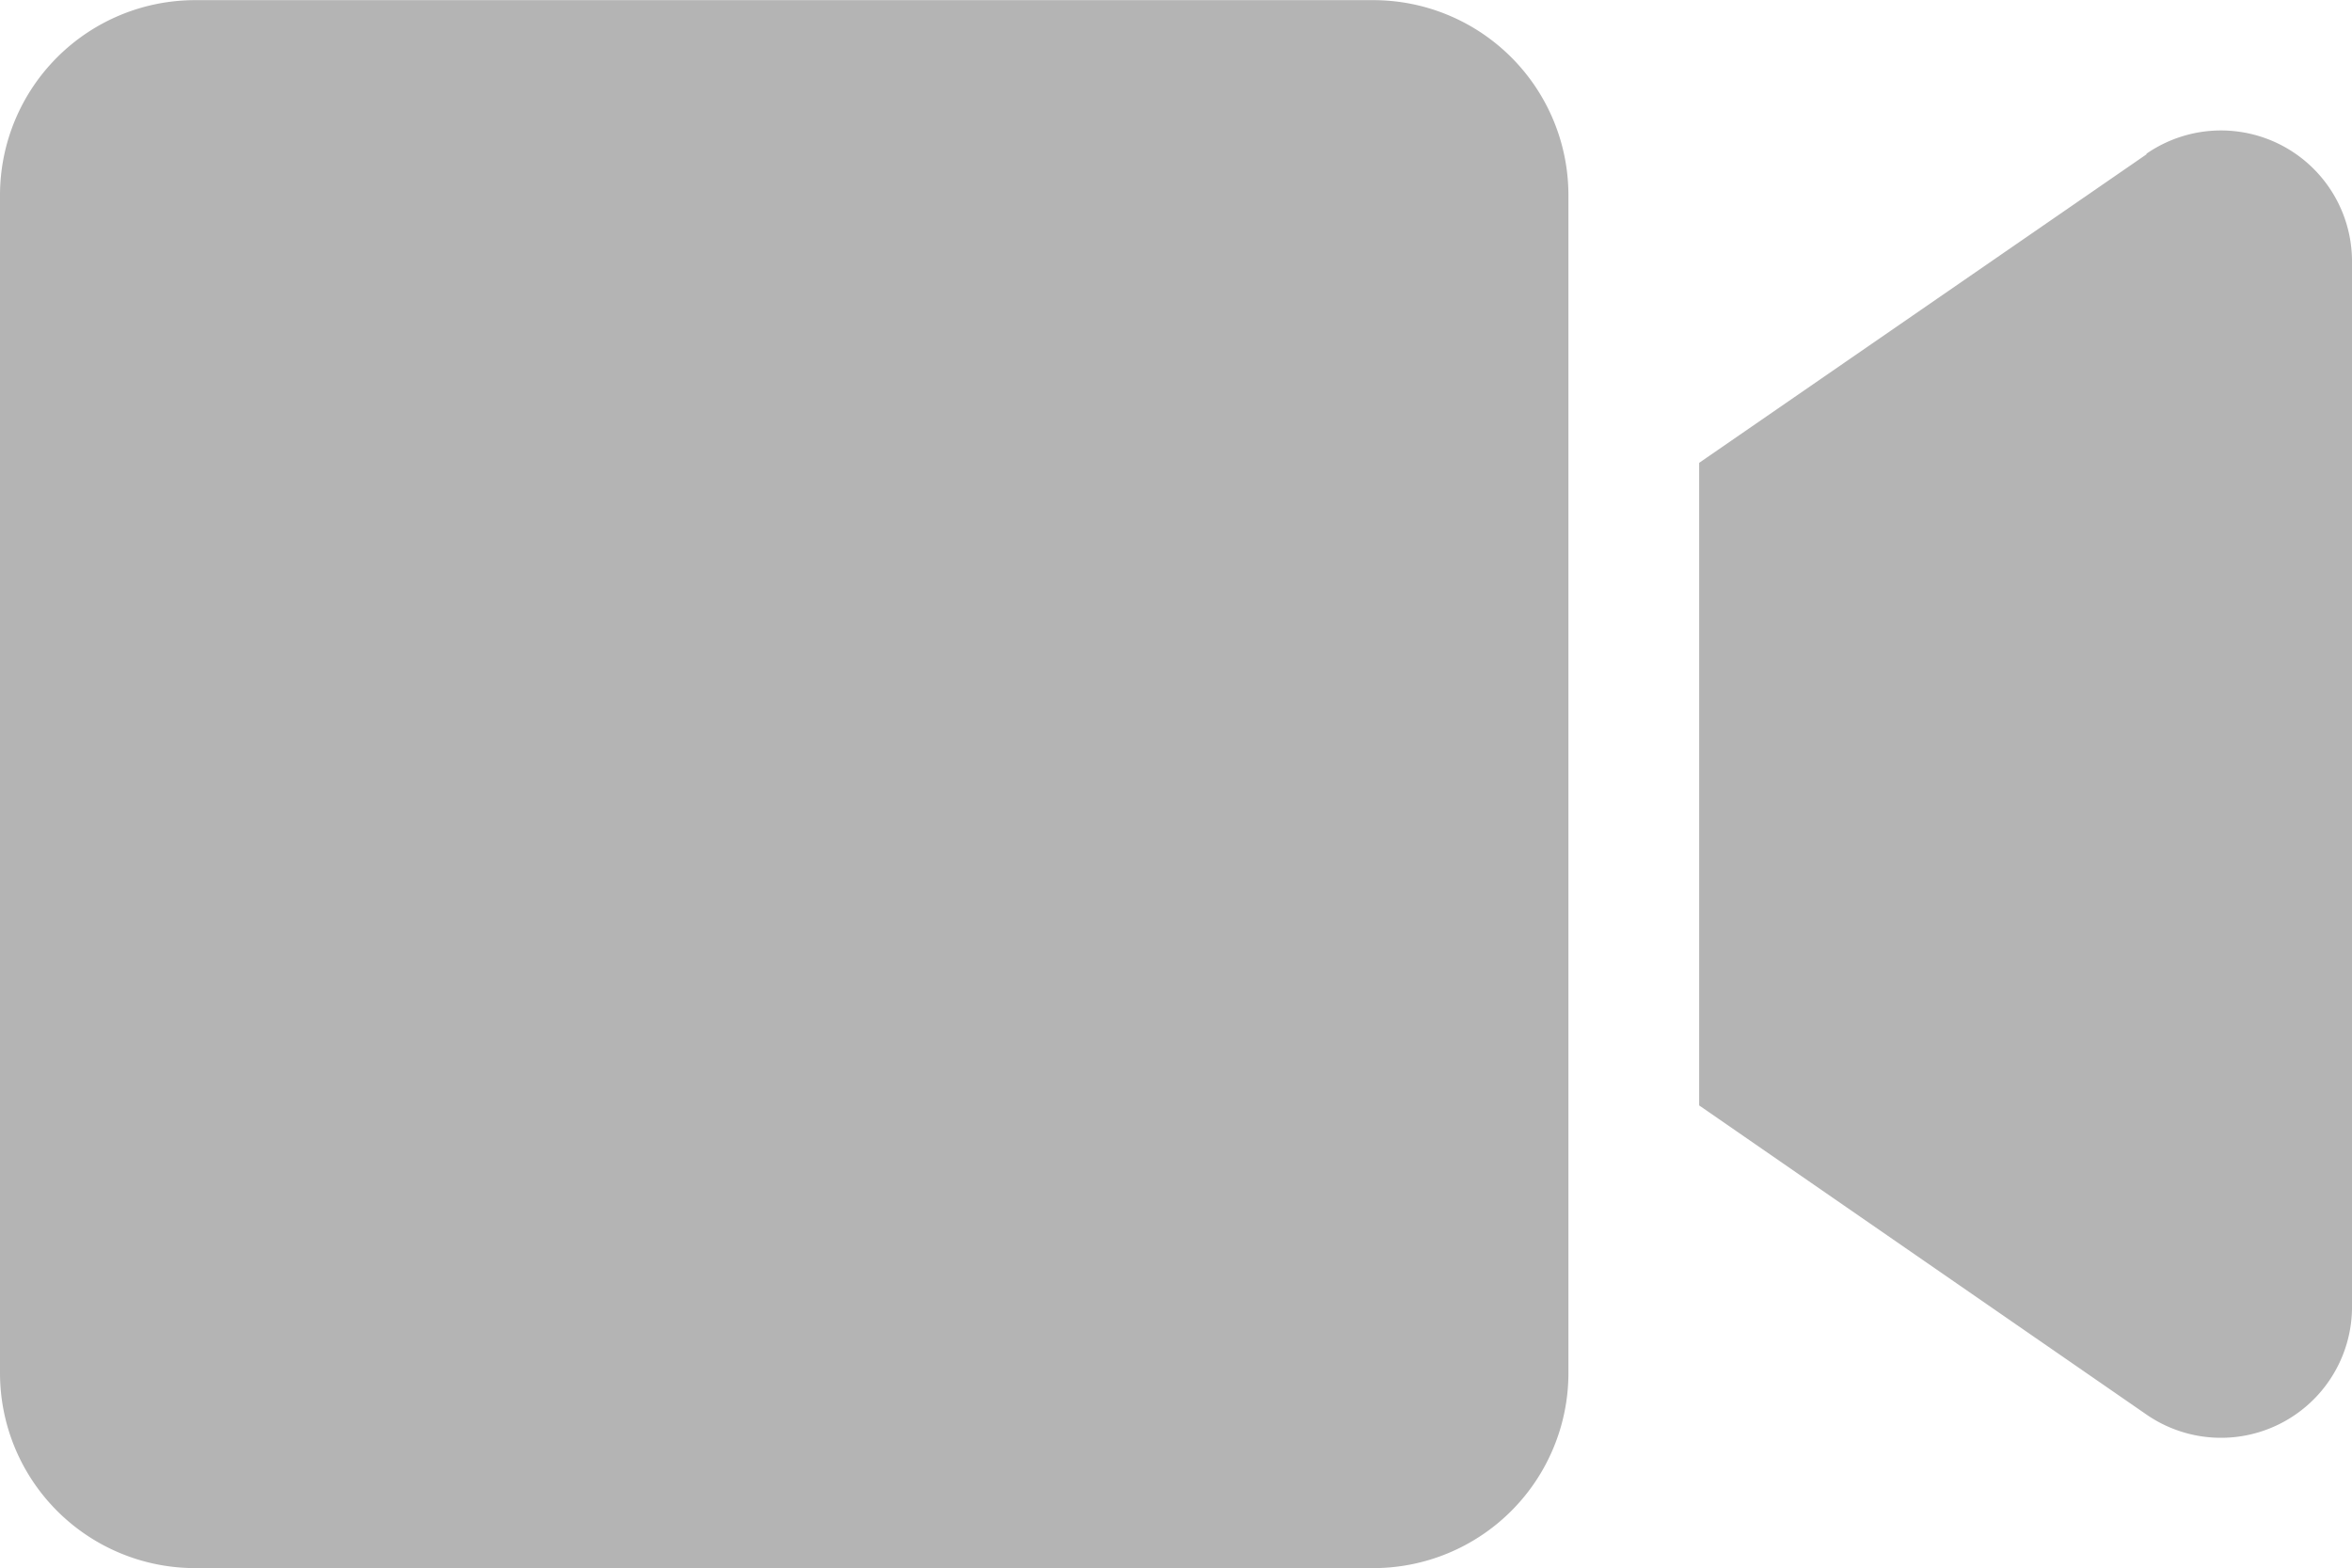
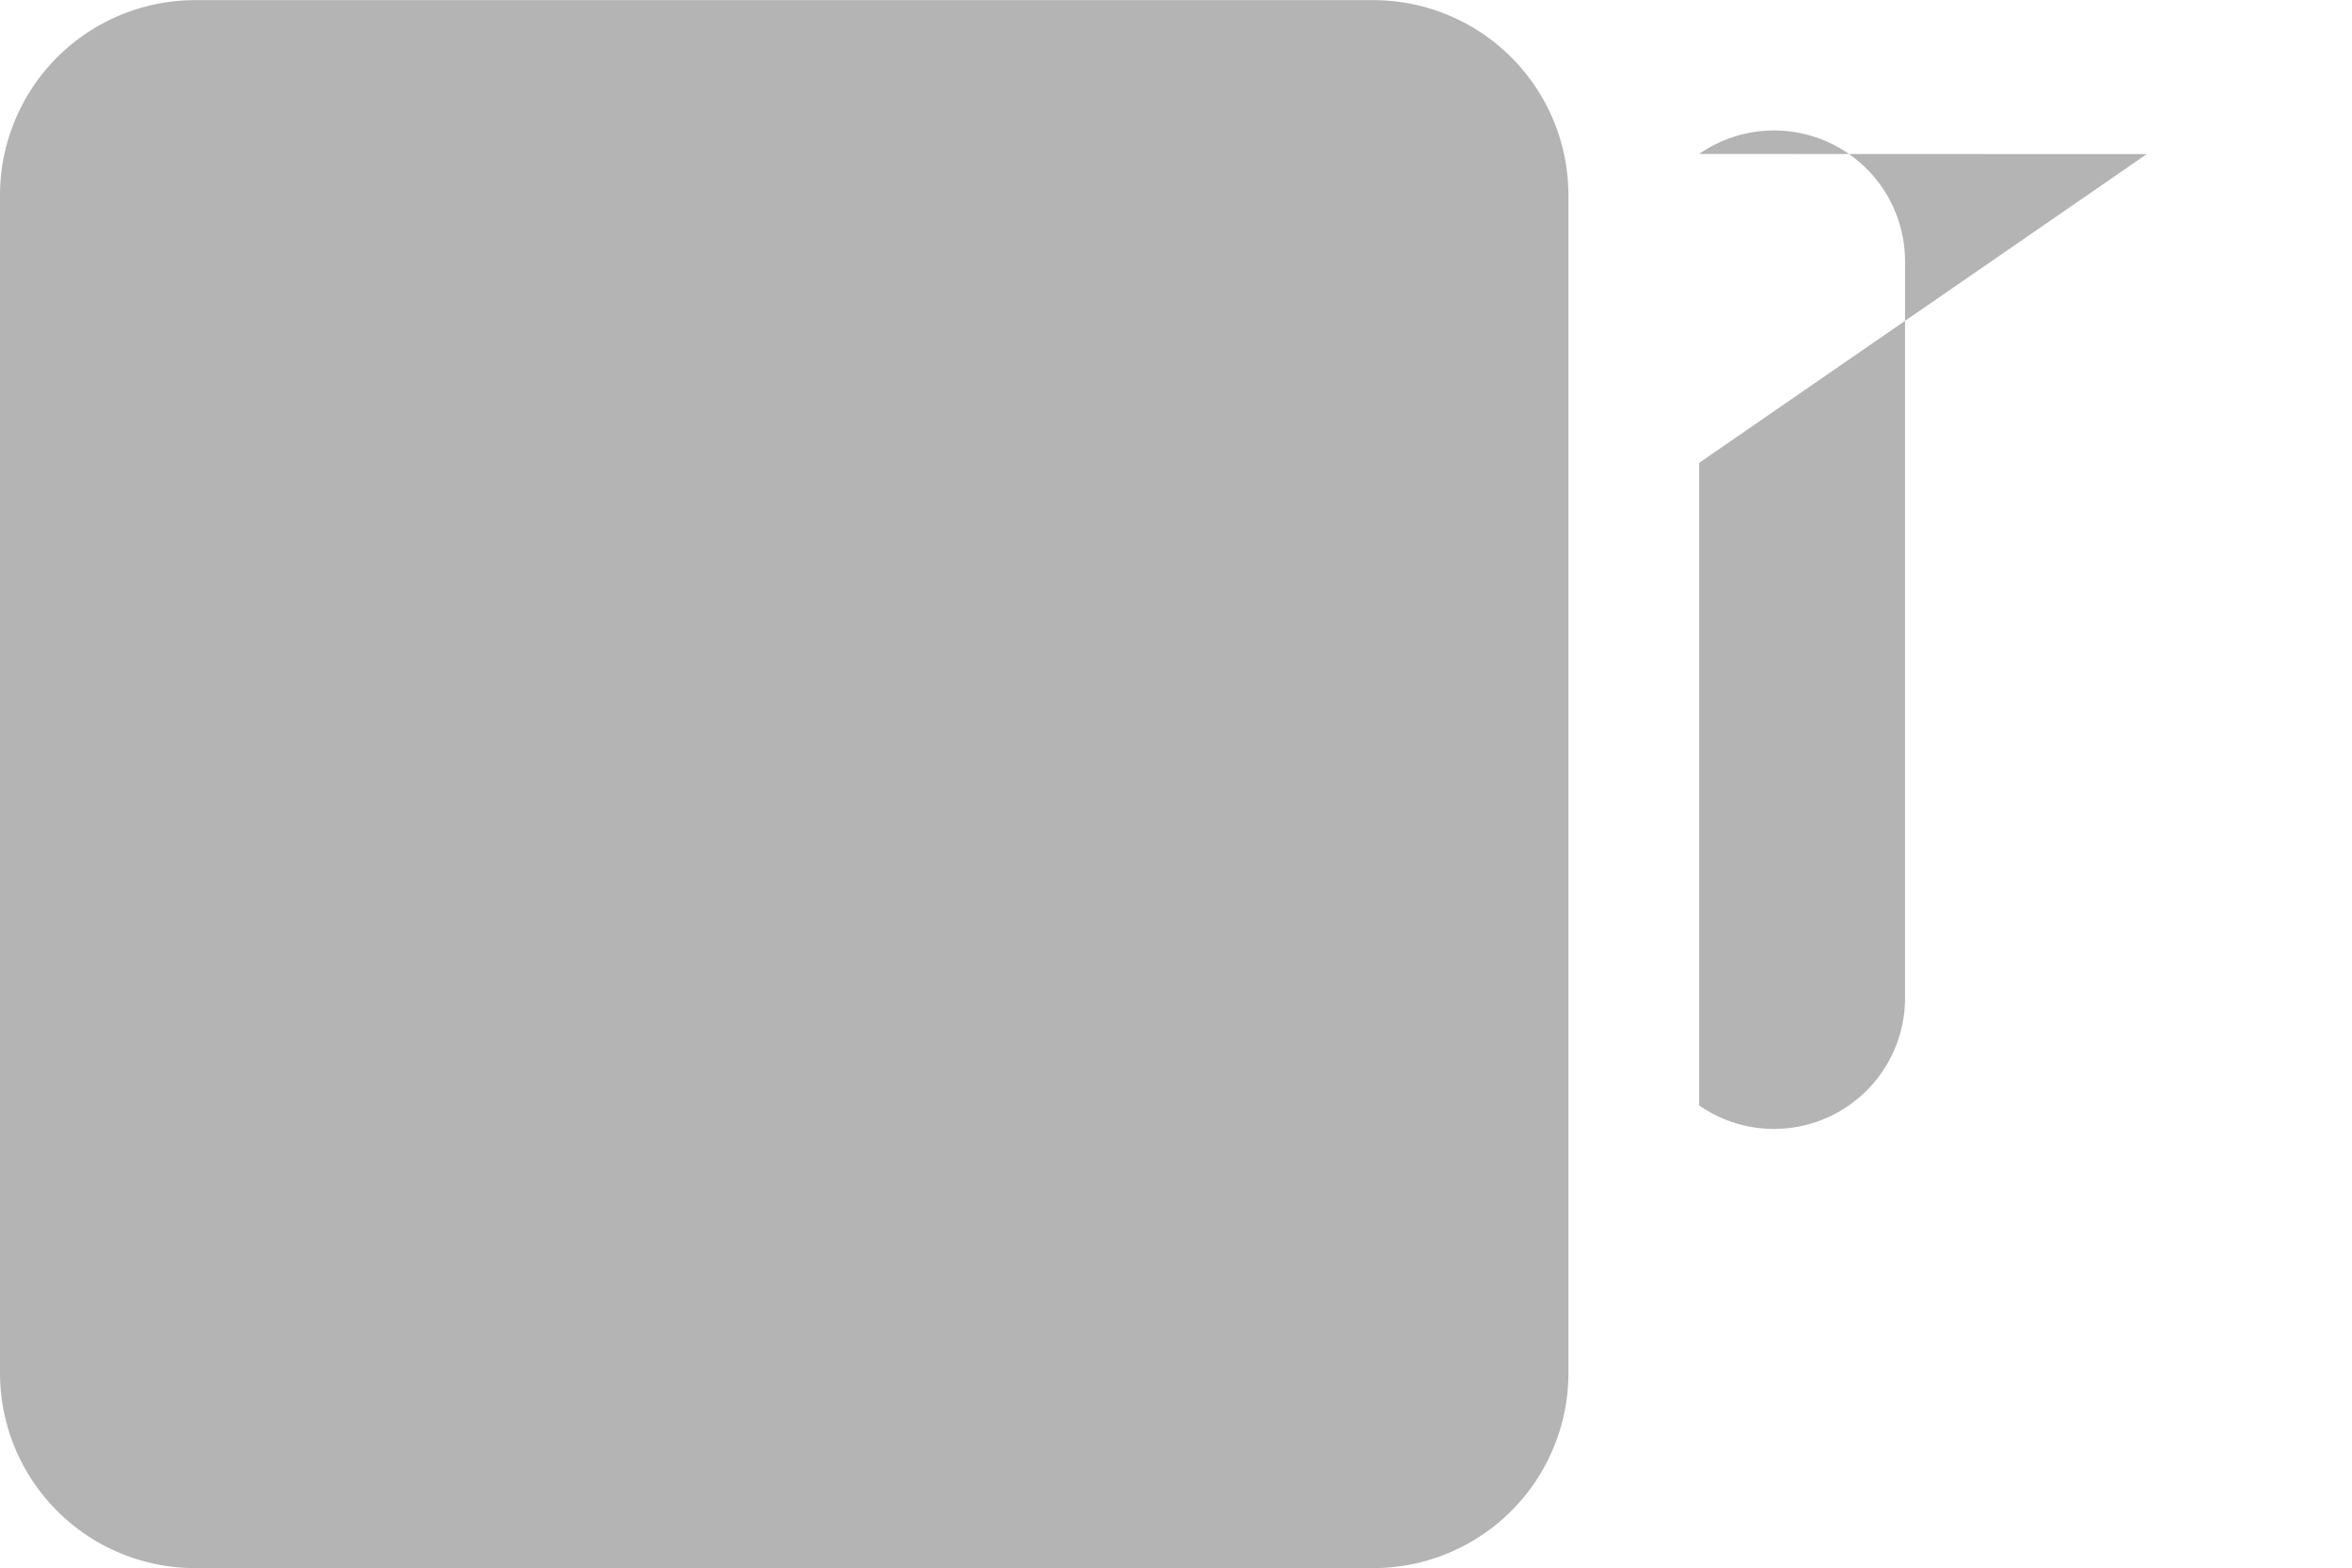
<svg xmlns="http://www.w3.org/2000/svg" id="Layer_1" data-name="Layer 1" width="16.497" height="11" viewBox="0 0 16.497 11">
  <defs>
    <style>.cls-1{fill:#b4b4b4;}</style>
  </defs>
-   <path class="cls-1" d="M10.382.5H2.118A1.369,1.369,0,0,0,.75,1.868v8.263A1.369,1.369,0,0,0,2.118,11.5h8.264a1.369,1.369,0,0,0,1.369-1.368V1.868A1.369,1.369,0,0,0,10.382.5Zm5.426,1.08L12.668,3.746V8.254l3.135,2.167a.919.919,0,0,0,1.444-.739V2.324a.919.919,0,0,0-1.444-.745Z" transform="translate(-0.75 -0.499)" />
+   <path class="cls-1" d="M10.382.5H2.118A1.369,1.369,0,0,0,.75,1.868v8.263A1.369,1.369,0,0,0,2.118,11.5h8.264a1.369,1.369,0,0,0,1.369-1.368V1.868A1.369,1.369,0,0,0,10.382.5Zm5.426,1.08L12.668,3.746V8.254a.919.919,0,0,0,1.444-.739V2.324a.919.919,0,0,0-1.444-.745Z" transform="translate(-0.75 -0.499)" />
</svg>